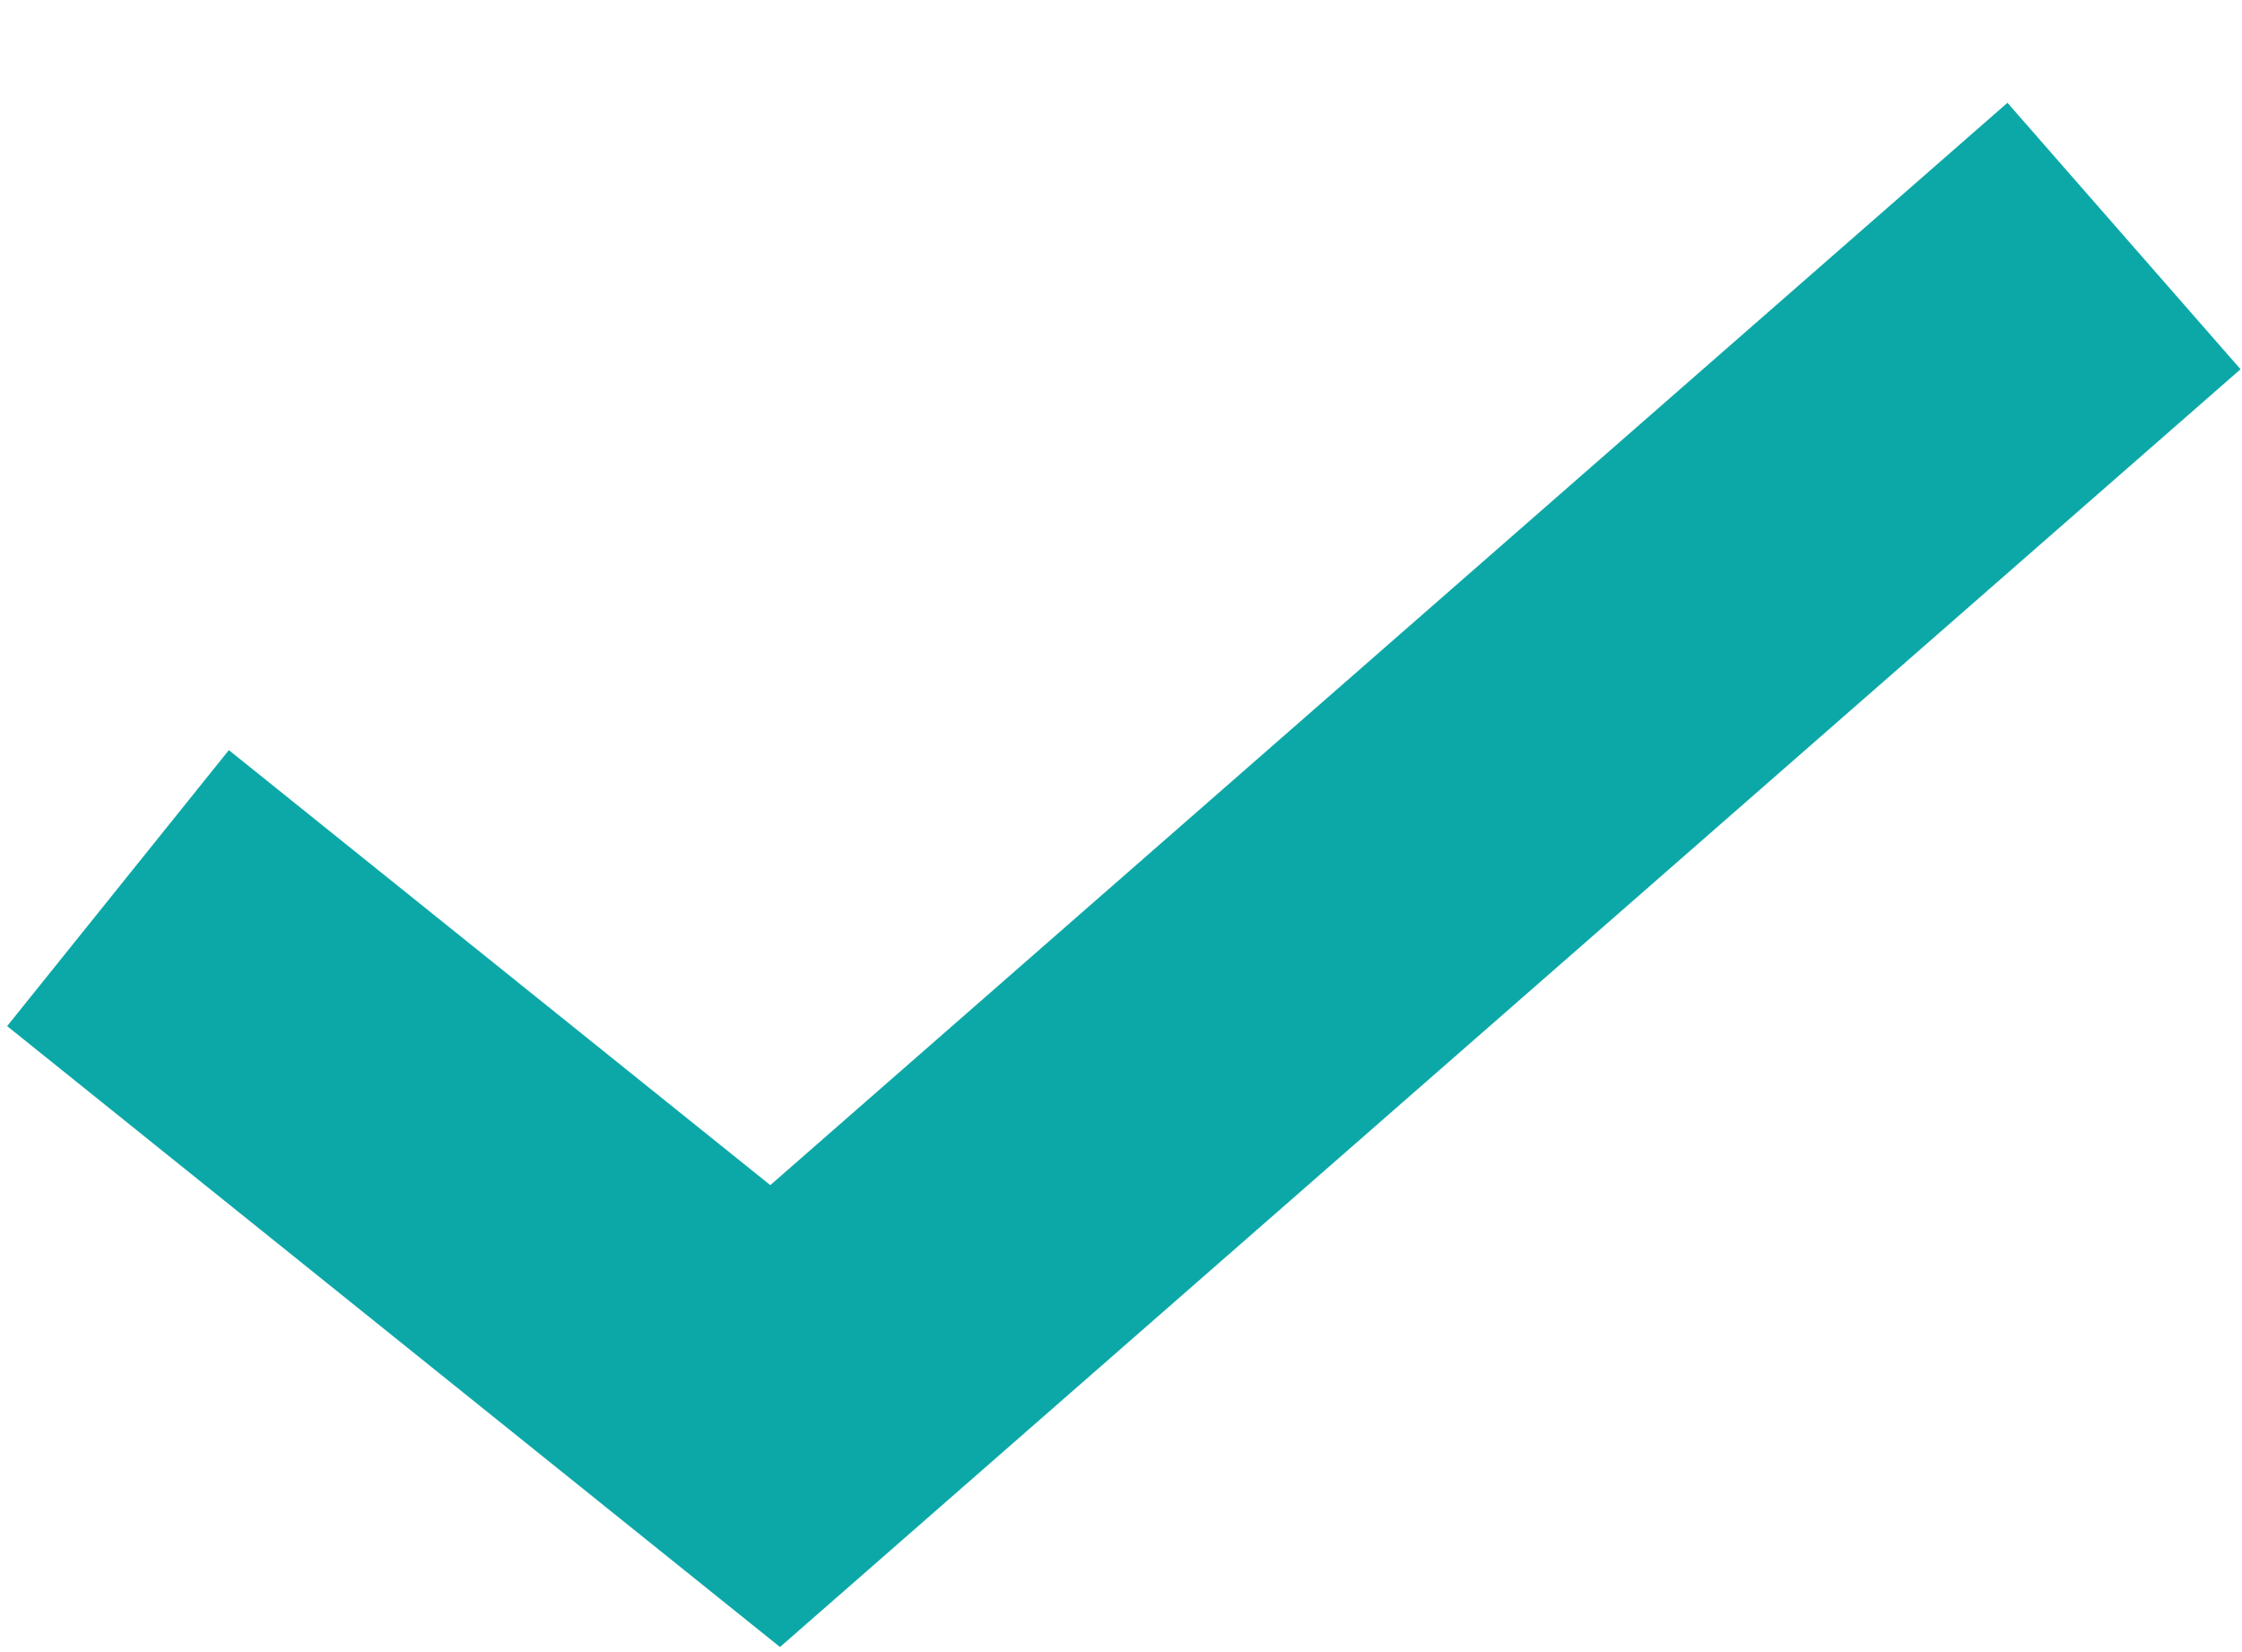
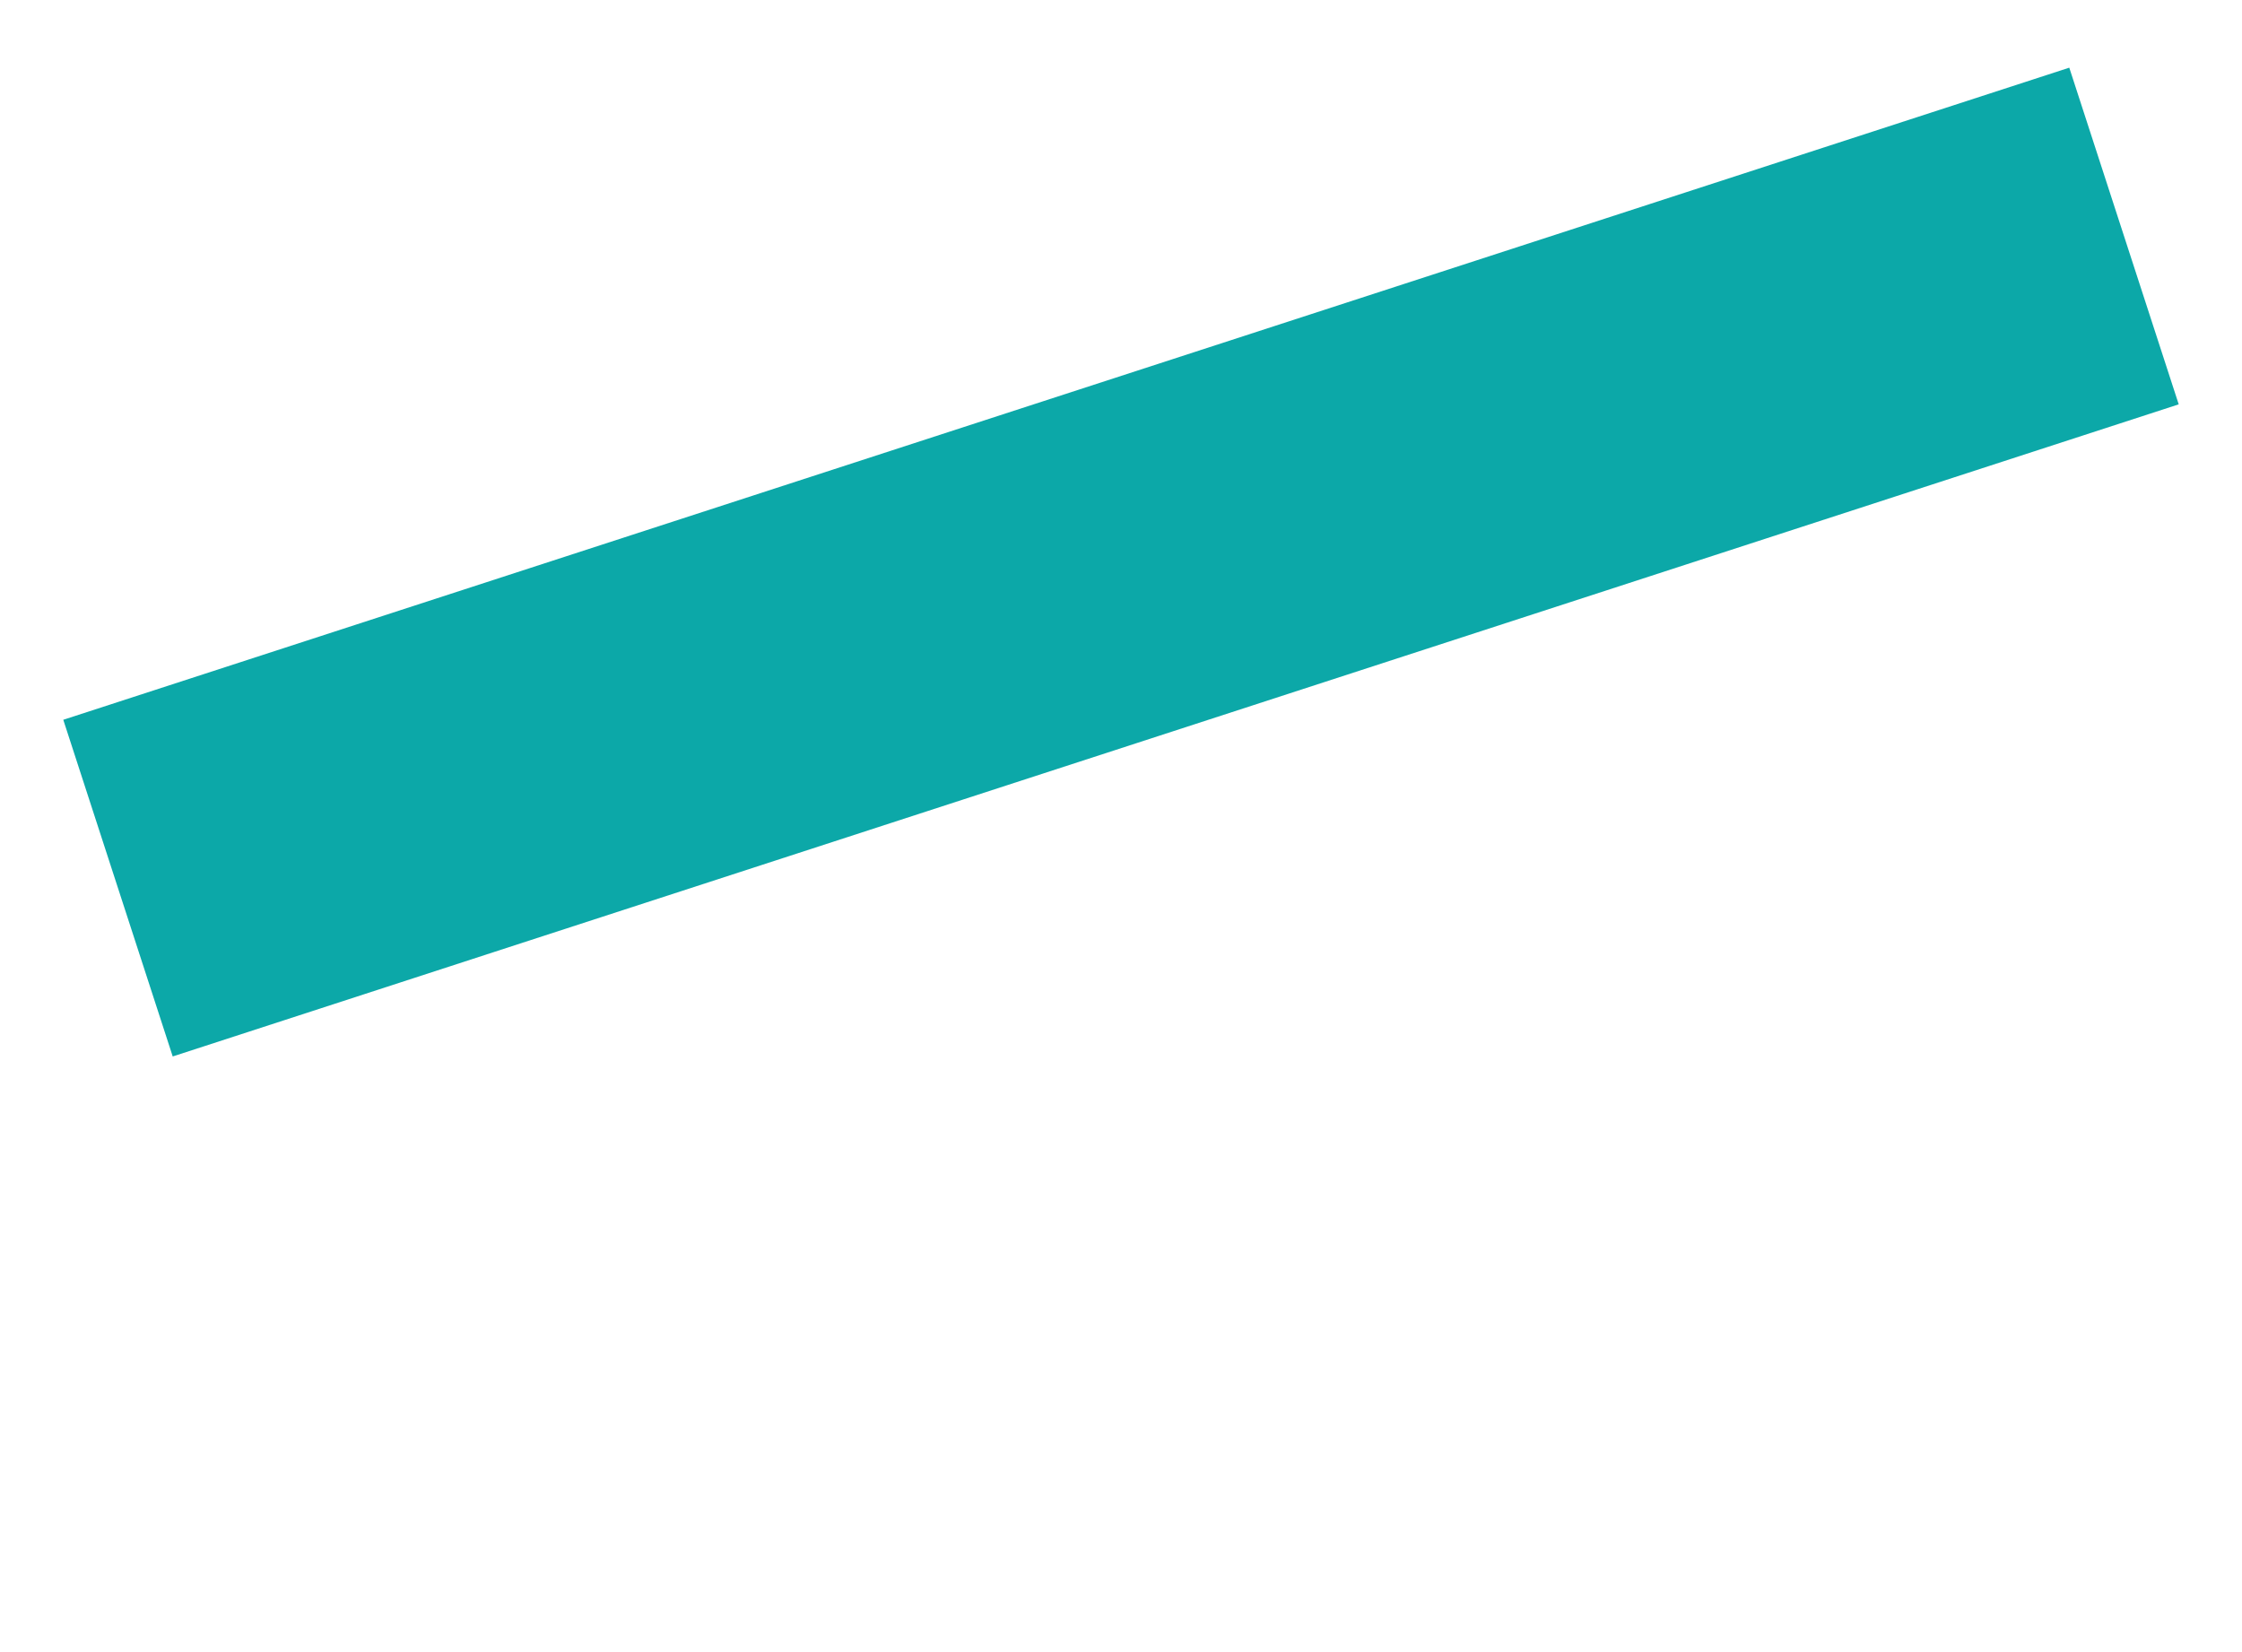
<svg xmlns="http://www.w3.org/2000/svg" width="19" height="14" viewBox="0 0 19 14" fill="none">
-   <path d="M1 7.526L6.569 12L18 2" stroke="#0CA8A8" stroke-width="3" />
+   <path d="M1 7.526L18 2" stroke="#0CA8A8" stroke-width="3" />
</svg>